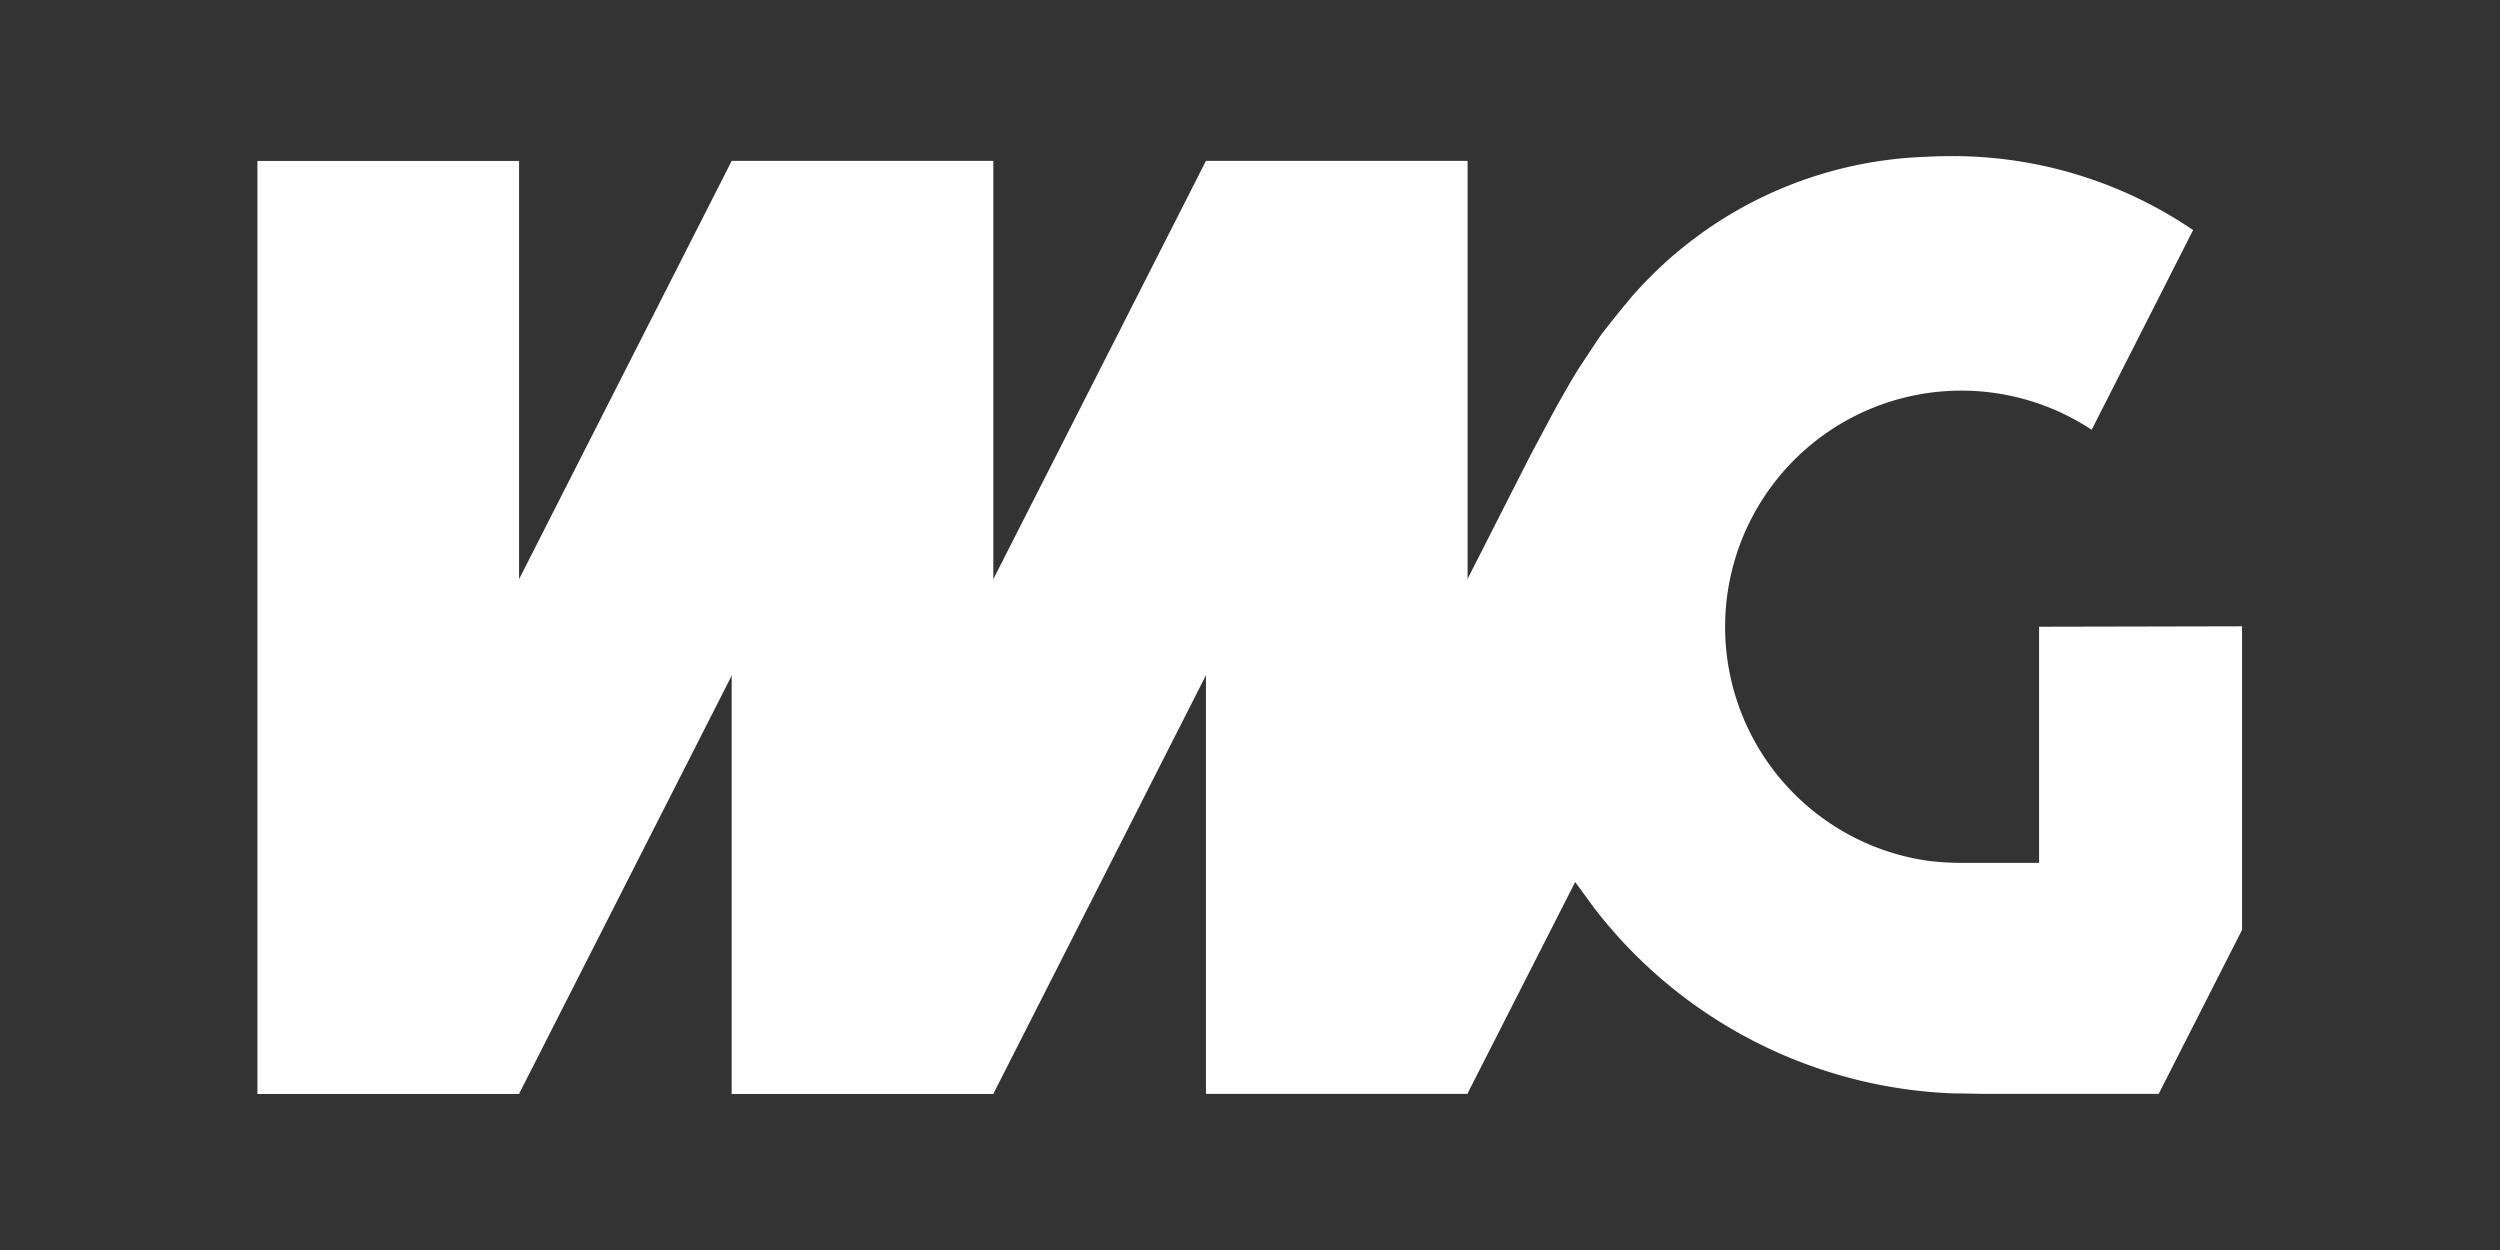
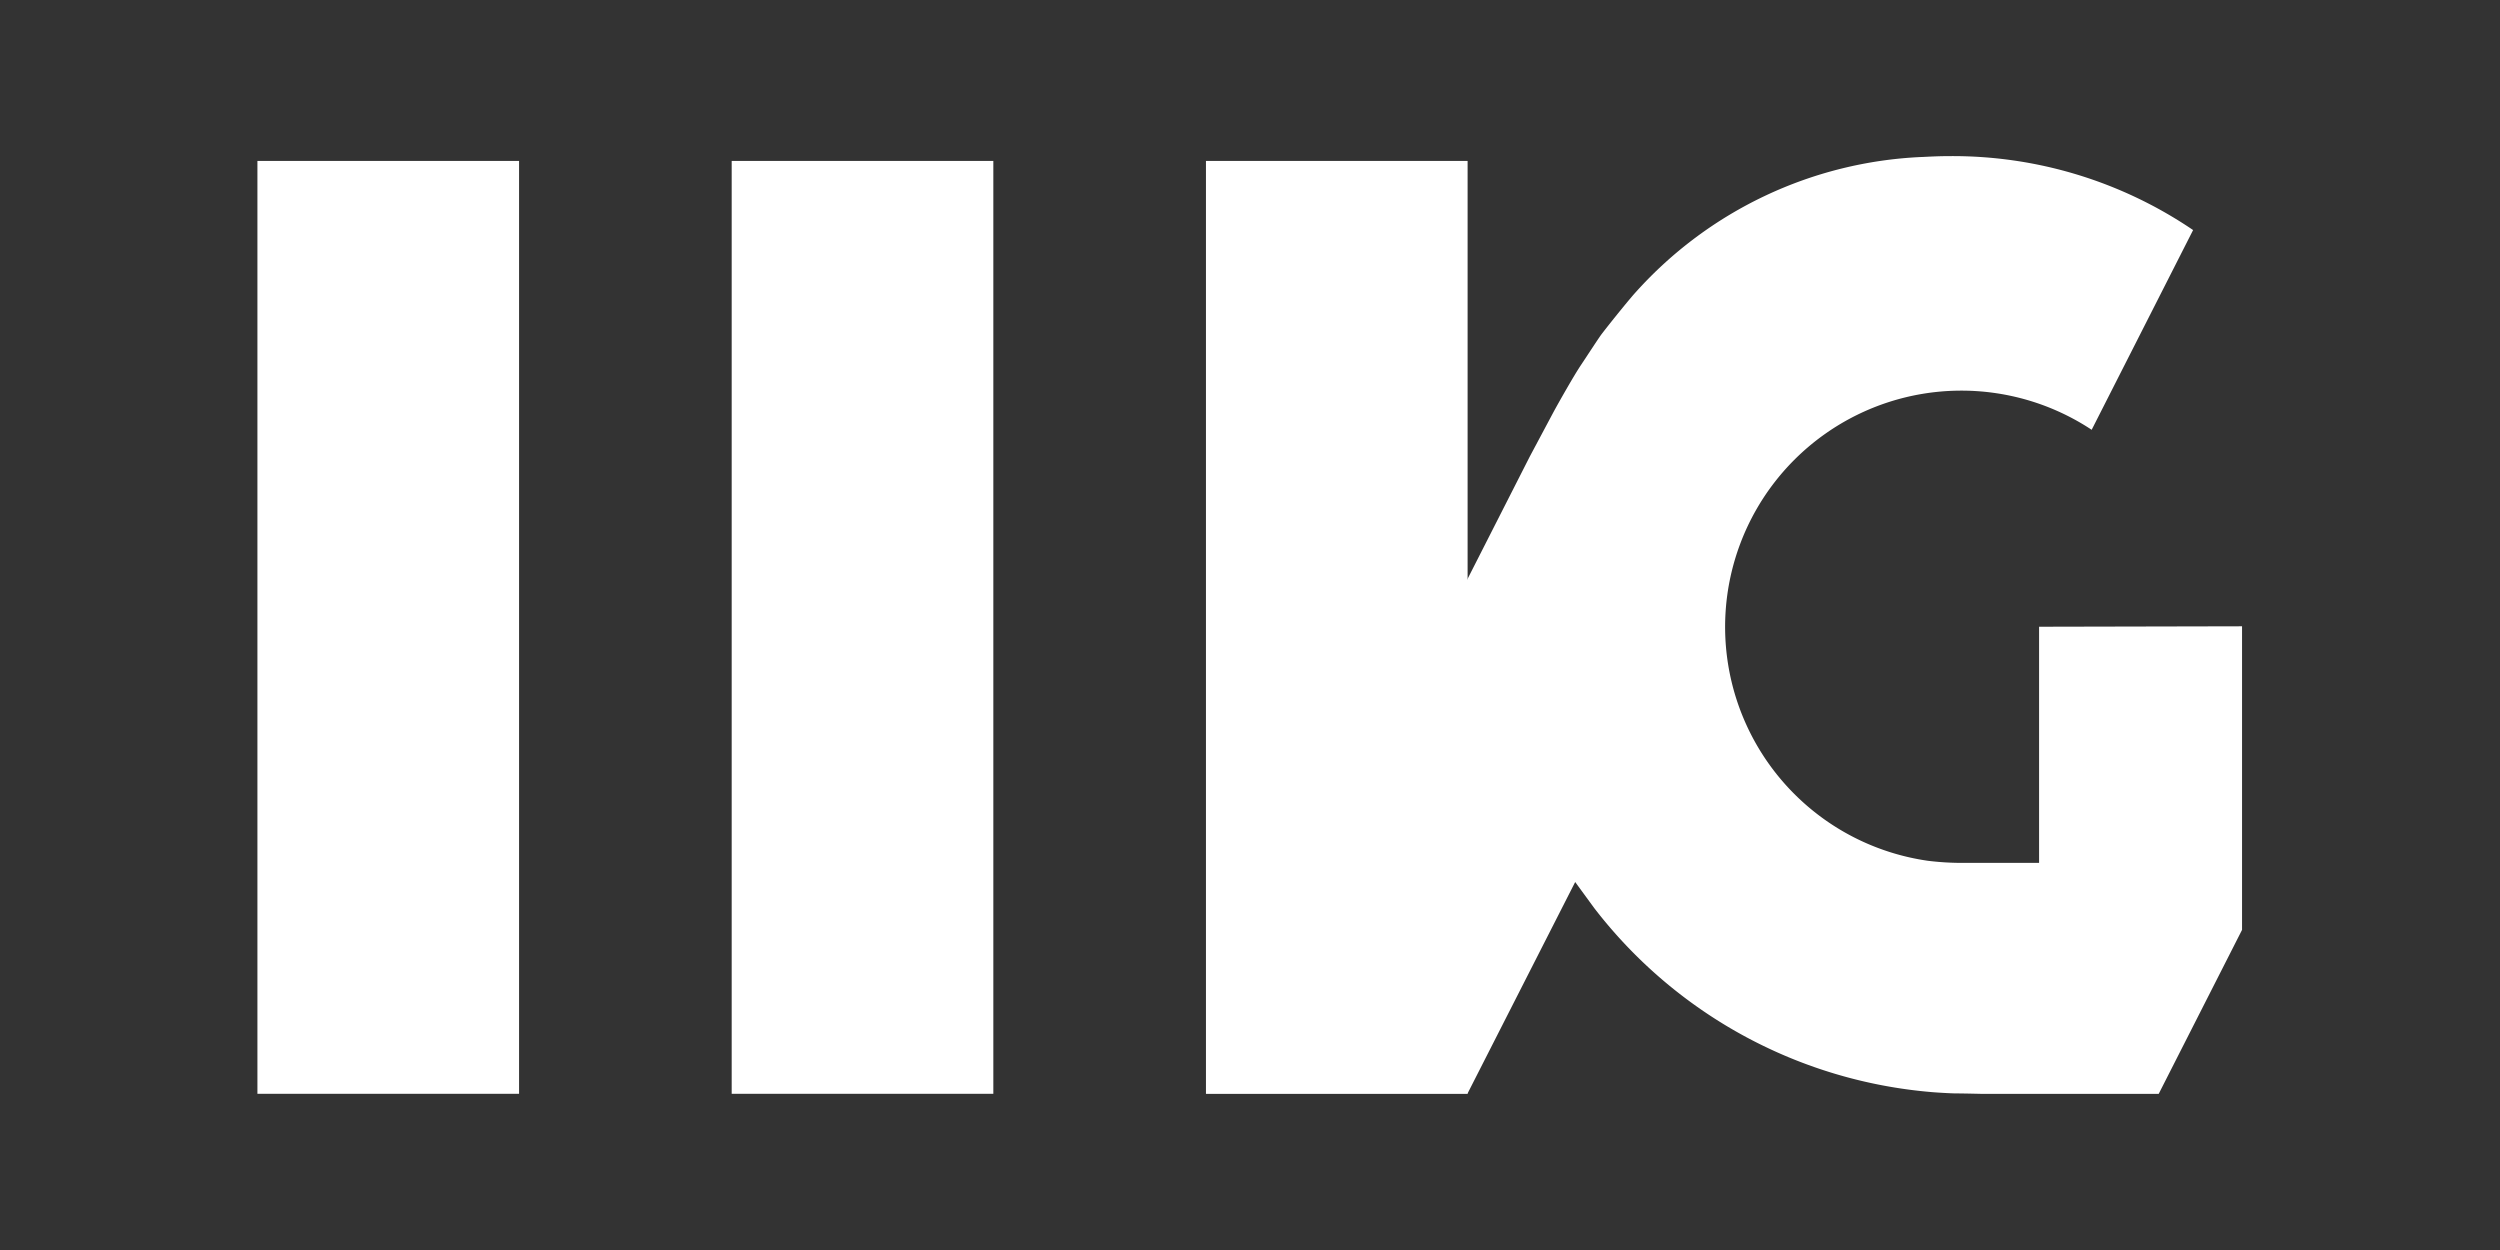
<svg xmlns="http://www.w3.org/2000/svg" width="120" height="60" viewBox="0 0 120 60">
  <rect x="0" y="0" width="120" height="60" fill="#333333" stroke="none" />
  <defs>
    <clipPath id="a">
      <rect width="95.288" height="45.01" fill="#fff" />
    </clipPath>
    <clipPath id="c">
      <rect width="120" height="60" />
    </clipPath>
  </defs>
  <g id="b" clip-path="url(#c)">
    <g transform="translate(12.356 7.494)" clip-path="url(#a)">
      <path d="M12.559.255H0V45.036H12.559Z" transform="translate(0 -0.025)" fill="#fff" />
      <path d="M37.848.255H25.289V45.036H37.848Z" transform="translate(-2.524 -0.025)" fill="#fff" />
-       <path d="M12.559,45.036H0L22.765.255H35.324Z" transform="translate(0 -0.025)" fill="#fff" />
      <path d="M63.136.255H50.577V45.036H63.136Z" transform="translate(-5.047 -0.025)" fill="#fff" />
      <path d="M37.832,20.339V.255L25.335,44.89Z" transform="translate(-2.528 -0.025)" fill="#fff" />
-       <path d="M37.848,45.036H25.289L48.053.255H60.592Z" transform="translate(-2.524 -0.025)" fill="#fff" />
      <path d="M90.567,22.589V33.925H86.839a13.508,13.508,0,0,1-1.6-.1,11.341,11.341,0,1,1,7.852-20.689L97.96,3.549A20.534,20.534,0,0,0,86.214,0c-.437,0-.854.021-1.271.042h-.021a19.607,19.607,0,0,0-13.7,6.472c-.271.292-1.187,1.42-1.666,2.046-.167.23-.6.9-1,1.5-.333.5-1.041,1.754-1.291,2.213-.5.939-1.146,2.15-1.146,2.15L50.577,44.989H63.136L68.3,34.843l.916,1.253a22.843,22.843,0,0,0,16.2,8.831c.229.021.937.063,1.166.063.354,0,1.208.021,1.208.021h8.519l4-7.871V22.568Z" transform="translate(-5.047)" fill="#fff" />
    </g>
  </g>
</svg>